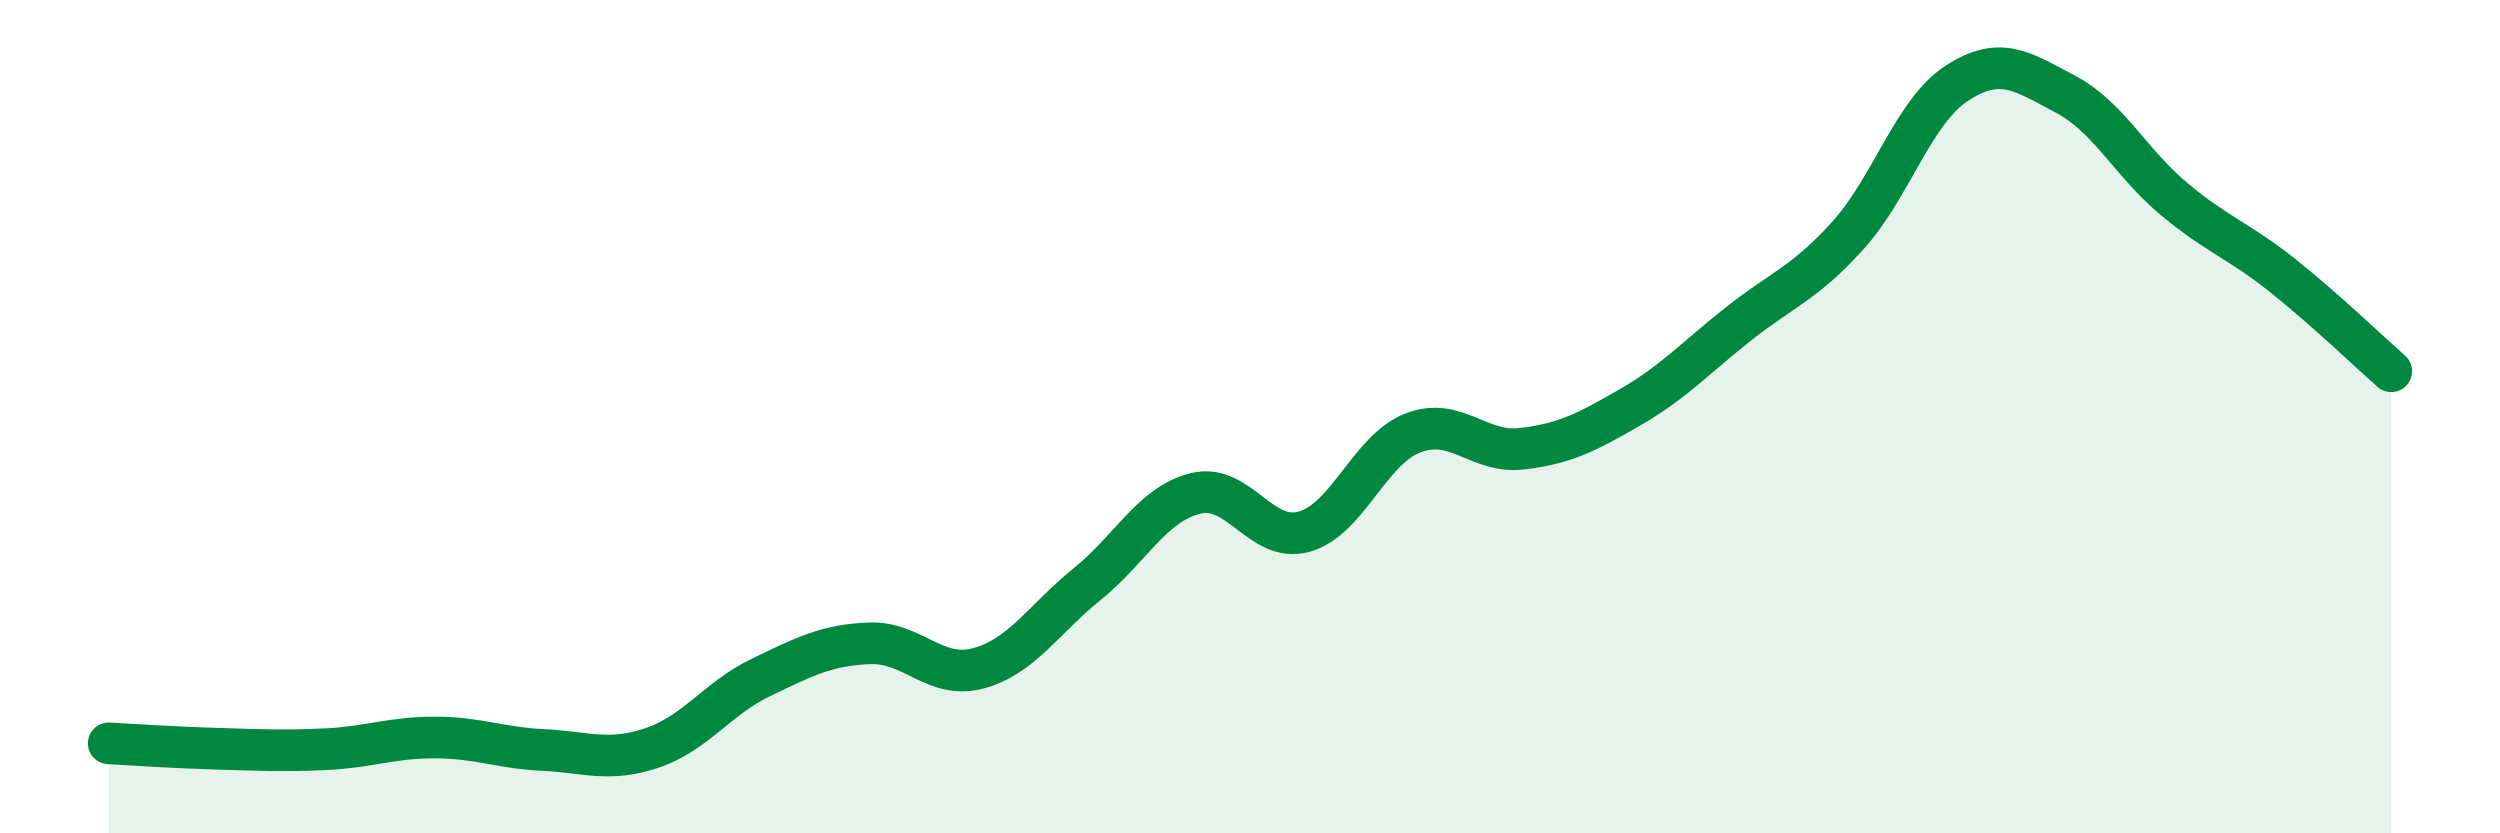
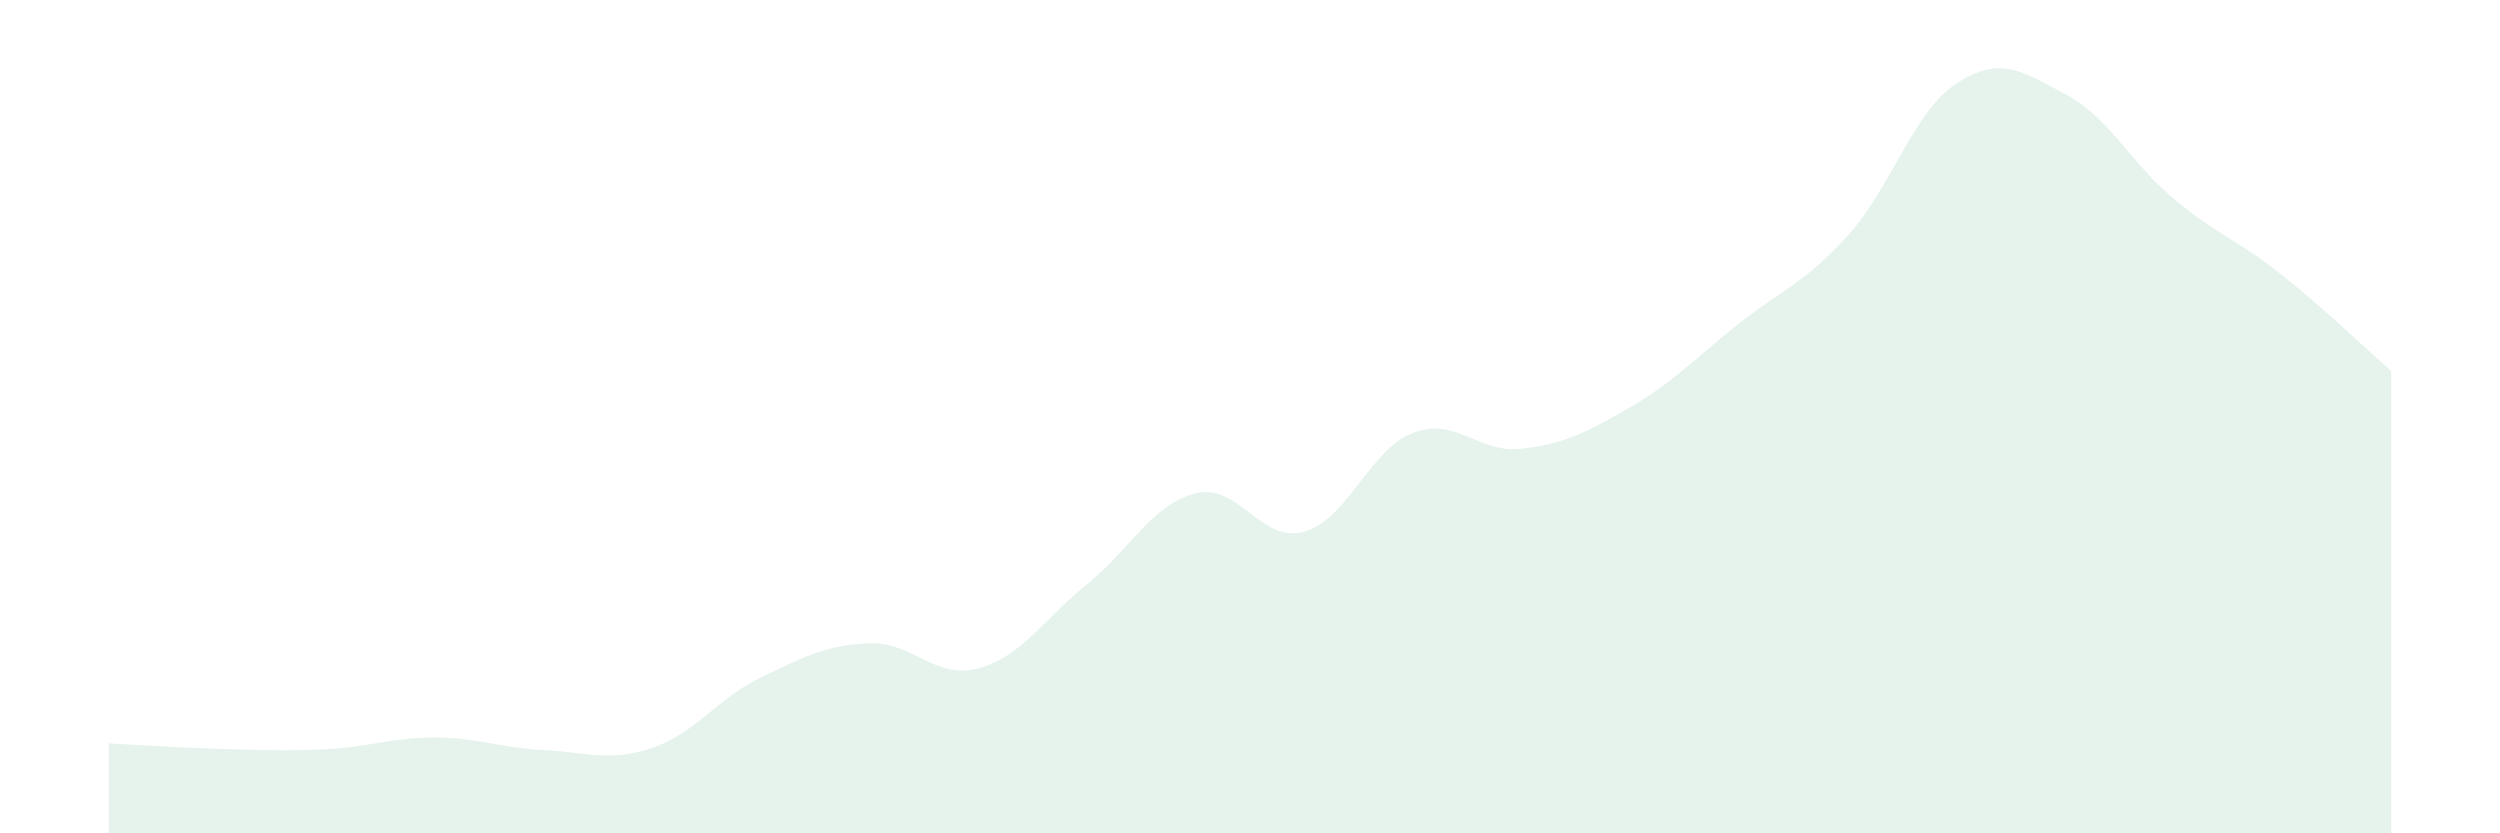
<svg xmlns="http://www.w3.org/2000/svg" width="60" height="20" viewBox="0 0 60 20">
  <path d="M 2.61,17.84 C 3.13,17.87 4.18,17.94 5.22,17.97 C 6.26,18 6.79,18.03 7.83,17.98 C 8.87,17.93 9.39,17.7 10.43,17.7 C 11.47,17.7 12,17.95 13.04,18 C 14.08,18.05 14.61,18.3 15.65,17.95 C 16.69,17.6 17.22,16.76 18.26,16.26 C 19.3,15.76 19.83,15.48 20.87,15.44 C 21.91,15.4 22.44,16.32 23.48,16.04 C 24.52,15.76 25.05,14.86 26.09,14.02 C 27.13,13.18 27.66,12.09 28.7,11.84 C 29.74,11.59 30.26,13.05 31.3,12.76 C 32.34,12.47 32.87,10.79 33.91,10.39 C 34.95,9.99 35.48,10.89 36.52,10.77 C 37.56,10.65 38.09,10.37 39.13,9.77 C 40.17,9.17 40.7,8.58 41.74,7.76 C 42.78,6.94 43.31,6.8 44.35,5.65 C 45.39,4.5 45.92,2.68 46.96,2 C 48,1.32 48.53,1.71 49.57,2.26 C 50.61,2.81 51.13,3.9 52.17,4.77 C 53.21,5.64 53.74,5.78 54.78,6.61 C 55.82,7.44 56.87,8.45 57.39,8.91L57.39 20L2.61 20Z" fill="#008740" opacity="0.1" stroke-linecap="round" stroke-linejoin="round" />
-   <path d="M 2.61,17.84 C 3.13,17.87 4.18,17.94 5.22,17.97 C 6.26,18 6.79,18.03 7.83,17.98 C 8.87,17.93 9.39,17.7 10.43,17.7 C 11.47,17.7 12,17.95 13.04,18 C 14.08,18.05 14.61,18.3 15.65,17.95 C 16.69,17.6 17.22,16.76 18.26,16.26 C 19.3,15.76 19.83,15.48 20.87,15.44 C 21.91,15.4 22.44,16.32 23.48,16.04 C 24.52,15.76 25.05,14.86 26.09,14.02 C 27.13,13.18 27.66,12.09 28.7,11.84 C 29.74,11.59 30.26,13.05 31.3,12.76 C 32.34,12.47 32.87,10.79 33.91,10.39 C 34.95,9.99 35.48,10.89 36.52,10.77 C 37.56,10.65 38.09,10.37 39.13,9.77 C 40.17,9.17 40.7,8.58 41.74,7.76 C 42.78,6.94 43.31,6.8 44.35,5.65 C 45.39,4.5 45.92,2.68 46.96,2 C 48,1.32 48.53,1.71 49.57,2.26 C 50.61,2.81 51.13,3.9 52.17,4.77 C 53.21,5.64 53.74,5.78 54.78,6.61 C 55.82,7.44 56.87,8.45 57.39,8.91" stroke="#008740" stroke-width="1" fill="none" stroke-linecap="round" stroke-linejoin="round" />
</svg>